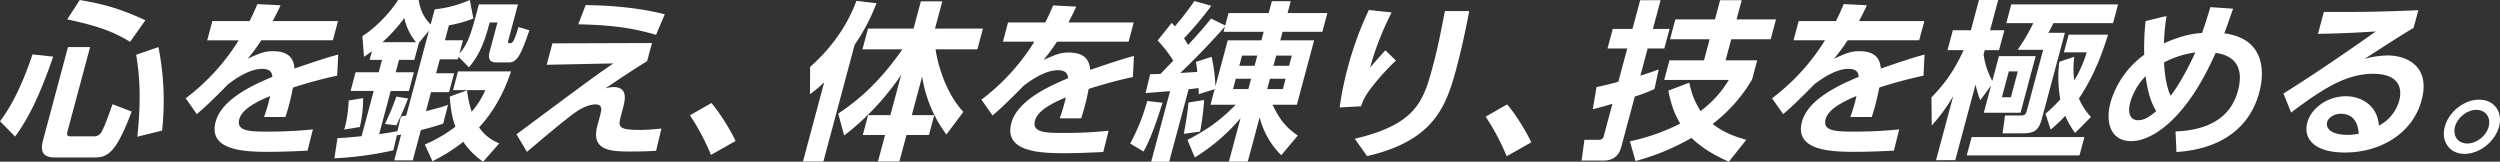
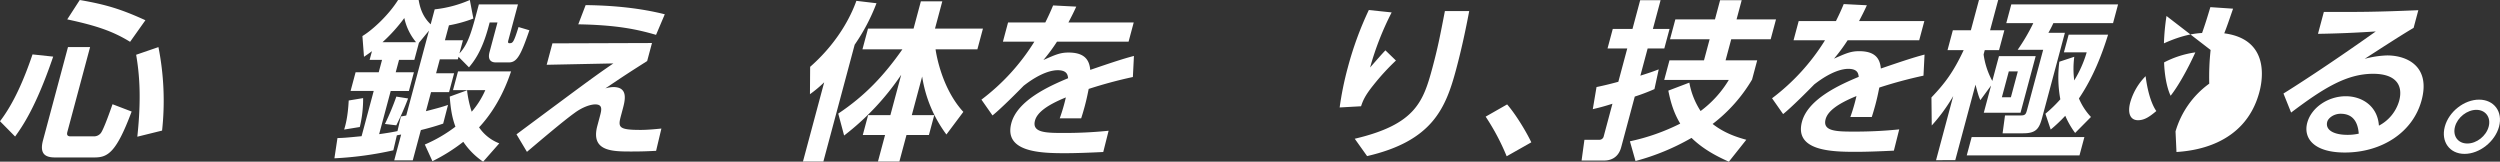
<svg xmlns="http://www.w3.org/2000/svg" width="1376" height="89" viewBox="0 0 1376 89">
  <rect x="0" y="0" width="1376" height="89" fill="#333333" stroke="none" />
  <g id="main_ttl" transform="translate(-164.875 -782.463)">
    <g id="グループ_9447" data-name="グループ 9447" transform="translate(164.875 782.463)">
      <path id="パス_82228" data-name="パス 82228" d="M29.275,31.163C19.643,59.426,12.061,69.908,8.317,75.149L0,66.727C7.762,56.62,13.456,43.05,17.9,29.948ZM43.9,0C58.472,2.527,66.686,5.054,80.031,11.137L71.6,23.022c-9.719-5.989-18.931-8.984-34.593-12.353ZM37.417,25.923H49.583L37.145,72.341c-.275,1.03-.727,2.714,1.706,2.714H51.673a4.808,4.808,0,0,0,3.87-1.872c1.632-2.246,5.183-12.353,6.391-15.816L72.46,61.392C63.909,84.227,59.232,86.66,51.932,86.66H30.221c-5.615,0-8.475-2.246-6.545-9.452Zm49.787,0a151.842,151.842,0,0,1,2.006,45.951l-13.63,3.368c2.354-21.712,1.074-35.094-.642-45.108Z" fill="#fff" />
-       <path id="パス_82229" data-name="パス 82229" d="M174.469,11.35l-2.834,10.575h-39.4a96,96,0,0,1-7.481,10.107c6.7-2.994,9.339-4.118,13.83-4.118,8.516,0,11.444,3.744,11.948,9.547,12.876-4.4,18.62-6.271,24.049-7.674L174,41.392a245.254,245.254,0,0,0-24.31,6.55c-.433,1.965-.93,4.867-2.133,9.358-.828,3.089-1.5,5.241-2.017,6.832H133.748a99.062,99.062,0,0,0,3.365-11.511c-10.817,4.4-15.851,8.516-16.98,12.728-1.83,6.831,6.218,6.831,16.325,6.831a236.629,236.629,0,0,0,24.19-1.217l-2.947,11.7c-7.494.374-15.056.655-21.045.655-13.2,0-33.847-.468-29.534-16.565,3.411-12.728,21.426-20.588,31.233-24.707-.2-1.684-.506-4.4-5.746-4.4-2.621,0-8.955.936-18.779,8.61-2.718,2.808-12.581,12.728-17.09,16.284l-6.09-8.7a117.166,117.166,0,0,0,29.139-31.913H102.477l2.833-10.575h20.5c1.82-3.65,2.721-5.615,4.285-9.358l12.74.655c-1.608,3.555-2.553,5.334-4.3,8.7Z" transform="translate(11.57 0.254)" fill="#fff" />
      <path id="パス_82230" data-name="パス 82230" d="M199.961,74.026c-.307.094-1.973.374-2.373.468l-1.926,8.235a188.3,188.3,0,0,1-32.435,4.4L164.9,75.991c2.926-.094,3.862-.094,13.285-1.03l6.67-24.894H172.127l2.758-10.294h12.728l1.831-6.831h-6.832l1.279-4.773c-1.636,1.217-2.441,1.778-4.384,3.087l-.871-11.417C184.1,16.565,192.9,8.516,198.271,0h11.324c.7,4.025,2.06,9.077,6.616,13.383l2.207-8.235A65.839,65.839,0,0,0,237.764,0l1.946,10.2a72.656,72.656,0,0,1-13.45,3.744l-2.207,8.235h9.921l-1.932,7.207c3.911-4.118,6-9.453,8.829-20.028l1.856-6.925h21.524l-5.266,19.652c-.176.655-.451,1.685.484,1.685,1.872,0,2.34,0,5.1-8.89l5.981,1.778c-4.591,13.289-6.7,17.687-11.2,17.687h-7.393c-1.123,0-4.791-.281-3.337-5.708l4.363-16.284h-4.3l-.653,2.433c-3.787,14.132-8.516,19.559-10.741,22.273l-5.744-5.8-.377,1.405h-9.92l-2.057,7.674h9.92l-2.783,10.388h-9.92L213.6,61.2c7.64-1.965,9.474-2.527,12.158-3.463l-2.665,10.3c-3.3,1.122-7.271,2.339-12.277,3.555l-4.464,16.659h-10.2Zm-31.373-2.714c.745-2.432,2.042-6.925,2.51-16L179.029,54A65.831,65.831,0,0,1,177.2,69.908Zm39.561-48.1A31.335,31.335,0,0,1,201.7,9.92a89.383,89.383,0,0,1-11.983,13.289Zm-8.338,40.9c2.066-.374,2.253-.374,2.958-.562l12.513-46.7-5.549,6.738-2.508,9.359H198.8l-1.83,6.831h10.012l-2.758,10.294H194.213l-6.369,23.771c5.935-.842,7.812-1.217,10.09-1.685Zm-8.778,4.118a141.012,141.012,0,0,0,6.283-15.067l6.462,1.03a155.433,155.433,0,0,1-6.488,14.787Zm45.207-18.53a58.993,58.993,0,0,0,2.55,11.792A46.475,46.475,0,0,0,246.279,49.6H228.5l2.758-10.294h29.2C258.6,44.828,253.748,58.4,242.846,70.1a23.7,23.7,0,0,0,11.12,8.8L245.08,89a40.84,40.84,0,0,1-10.917-10.949,96.9,96.9,0,0,1-16.989,10.669l-4.188-9.171a78.661,78.661,0,0,0,16.858-9.827c-1.853-4.959-2.633-9.733-3.142-16.564Z" transform="translate(20.834)" fill="#fff" />
      <path id="パス_82231" data-name="パス 82231" d="M326.677,23.359l-2.658,9.92c-11.052,7.018-12.307,7.861-23.034,15.067A16.774,16.774,0,0,1,305.4,47.6c8.422,0,6.416,7.486,5.162,12.166l-.9,3.368c-1.756,6.552-1.689,8.049,10.758,8.049,4.118,0,8.549-.468,11.431-.749l-2.91,12.26c-3.513.187-7.212.374-13.576.374-10.482,0-22.555,0-18.768-14.132l1.4-5.241c.9-3.368,1.756-6.55-2.548-6.55-2.527,0-6.927,1.4-11.362,4.68-6.376,4.585-18.255,14.693-26.237,21.431L252.1,73.615c1.755-1.31,18.117-13.476,22.669-16.846,20.677-15.348,24.349-17.875,30.649-22.179l-36.7.749,3.16-11.792Zm2.234-4.493c-10.334-3-21.474-5.427-42.805-5.8l4.05-10.574c15.11.187,29.8,1.59,43.566,5.053Z" transform="translate(32.177 0.318)" fill="#fff" />
-       <path id="パス_82232" data-name="パス 82232" d="M348.326,78.837a125.008,125.008,0,0,0-11.564-21.805l11.819-6.738c4.86,5.615,10.494,14.973,13.312,20.869Z" transform="translate(42.983 6.419)" fill="#fff" />
    </g>
    <g id="グループ_9448" data-name="グループ 9448" transform="translate(606.826 782.932)">
      <path id="パス_82233" data-name="パス 82233" d="M98.087,150.578a66.8,66.8,0,0,1-7.839,6.552l.107-15.067c17.377-15.255,23.654-31.351,25.452-36.311l11.067,1.31A107.5,107.5,0,0,1,114.858,129.9L97.631,194.189H86.4Zm7.739,17.22c14.587-9.733,25.008-20.682,35.309-35.375H119.142l3.059-11.417h25.08l4.012-14.974h11.793l-4.012,14.974h26.391l-3.059,11.417H159.383c.415,2.995,3.541,21.712,15.292,34.439l-9.324,12.447A71.7,71.7,0,0,1,152,147.4L146.31,168.64h12.352l-2.933,10.949H143.376l-3.912,14.6H127.673l3.912-14.6h-12.26l2.934-10.949h12.259l5.944-22.179a142.049,142.049,0,0,1-31.413,33.41Z" transform="translate(-86.401 -105.751)" fill="#fff" />
      <path id="パス_82234" data-name="パス 82234" d="M257.331,117.35,254.5,127.925H215.1a96,96,0,0,1-7.481,10.107c6.7-2.994,9.339-4.118,13.83-4.118,8.516,0,11.444,3.744,11.948,9.547,12.876-4.4,18.62-6.271,24.049-7.674l-.583,11.6a245.252,245.252,0,0,0-24.31,6.55c-.433,1.965-.93,4.867-2.133,9.358-.828,3.089-1.5,5.241-2.017,6.832H216.61a99.063,99.063,0,0,0,3.365-11.511c-10.817,4.4-15.851,8.516-16.98,12.728-1.83,6.831,6.218,6.831,16.325,6.831a236.632,236.632,0,0,0,24.19-1.217l-2.947,11.7c-7.494.374-15.056.655-21.045.655-13.2,0-33.847-.468-29.534-16.565,3.411-12.728,21.426-20.588,31.233-24.707-.2-1.684-.506-4.4-5.746-4.4-2.621,0-8.955.936-18.779,8.609-2.718,2.808-12.581,12.728-17.09,16.284l-6.09-8.7a117.165,117.165,0,0,0,29.139-31.913H185.339l2.833-10.575h20.5c1.82-3.65,2.721-5.615,4.285-9.358l12.74.655c-1.608,3.555-2.553,5.334-4.3,8.7Z" transform="translate(-75.282 -105.465)" fill="#fff" />
-       <path id="パス_82235" data-name="パス 82235" d="M292.615,154.31l-8.8,2.809c.045-1.217-.016-1.685-.033-3.369l-5.511.655-10.682,39.866h-9.92l10.407-38.837c-1.522.094-12.817,1.03-13.472,1.03l2.5-10.389c1.872,0,2.432,0,5.639-.094,1.025-1.028,5.961-6.176,7.1-7.3a71.8,71.8,0,0,0-8.621-11.137l7.73-9.639a19.671,19.671,0,0,1,1.744,1.871,142.464,142.464,0,0,0,10.755-13.943l9.311,2.619a183.3,183.3,0,0,1-14.99,17.875c1.432,2.34,1.818,3,2.2,3.65,7.2-7.675,10.578-11.885,12.685-14.506l7.768,3.836,1.83-6.831h22.086l1.756-6.55H334.5l-1.755,6.55h21.9l-2.758,10.294h-21.9l-1.254,4.68h18.623l-9.5,35.469H324.466c4.107,8.422,7.334,12.447,13.9,16.939l-9.085,10.856a44.824,44.824,0,0,1-11.909-20.87l-6.545,24.426H300.437l6.418-23.958a105.178,105.178,0,0,1-25.164,21.619l-4.062-9.64c10.864-5.615,18.138-10.762,26.529-19.372H290.308ZM263.937,161.8c-5.682,18.063-8.465,23.209-10.472,26.859l-7.338-4.4a108.2,108.2,0,0,0,9.357-23.4Zm35.875-34.346h18.529l1.254-4.68H297.509l.778-2.9c-5.281,6.084-16.395,17.875-24.628,25.549,5.222-.28,6-.373,9.416-.56-.408-3.369-.444-3.931-.767-5.522l8.614-2.808a89.575,89.575,0,0,1,2.119,16.191ZM286.8,160.3a130.662,130.662,0,0,1-2.232,17.407l-8.935,1.217c.647-3.463,2.123-11.417,2.555-17.22Zm20.864-24.426-1.505,5.616h8.423l1.5-5.616ZM304.251,148.6l-1.529,5.708h8.422l1.53-5.708Zm22.221-12.728-1.5,5.616h8.609l1.5-5.616Zm-3.41,12.728-1.53,5.708h8.611l1.529-5.708Z" transform="translate(-66.014 -105.74)" fill="#fff" />
      <path id="パス_82236" data-name="パス 82236" d="M376.981,111.543a159.873,159.873,0,0,0-11.867,30.321c5.255-5.989,5.8-6.644,8.428-9.452l5.795,5.616A127.051,127.051,0,0,0,366.9,151.6c-4.762,5.9-5.82,8.8-6.76,11.6l-11.779.655a173.445,173.445,0,0,1,4.514-22.087,184.427,184.427,0,0,1,11.539-31.538Zm42.689-.749c-2.016,10.669-4.314,21.337-7.2,32.1-5.717,21.338-12.99,39.4-49.006,47.728l-6.8-9.545c33.363-7.861,37.7-20.214,42.819-39.306,2.909-10.856,4.146-17.219,6.8-30.976Z" transform="translate(-52.965 -105.179)" fill="#fff" />
      <path id="パス_82237" data-name="パス 82237" d="M431.188,184.837a125.01,125.01,0,0,0-11.564-21.805l11.819-6.738c4.86,5.615,10.494,14.973,13.312,20.869Z" transform="translate(-43.87 -99.3)" fill="#fff" />
    </g>
    <g id="グループ_9449" data-name="グループ 9449" transform="translate(1035.381 782.463)">
      <path id="パス_82238" data-name="パス 82238" d="M150.9,259.906c3.077-.655,6.154-1.31,12.008-2.9l4.915-18.343H156.962l2.885-10.762H170.7l4.238-15.815h11.23L181.933,227.9H191.1l-2.883,10.762h-9.171l-4.012,14.974c6.235-1.965,7.813-2.62,10.1-3.462l-2.348,10.855a109.39,109.39,0,0,1-10.837,4.118l-7.473,27.889c-1.779,6.644-7.009,7.3-9.256,7.3h-12.54l1.563-11.417H152.2a2.435,2.435,0,0,0,2.679-1.964l4.789-17.875c-5.224,1.685-8.113,2.34-10.816,2.995Zm85.611-4.118A85.321,85.321,0,0,1,214.8,280.214c6.508,5.054,13.137,7.206,18.537,8.7l-9.6,12.072c-5.593-2.526-13.643-6.363-20.541-13.1a127.415,127.415,0,0,1-30.831,12.728l-3.081-10.856a114.372,114.372,0,0,0,27.689-9.733c-3.361-5.615-5.158-11.137-6.553-18.155l11.566-4.4a42.341,42.341,0,0,0,6.2,15.629,59.487,59.487,0,0,0,15.538-17.127H188.166l2.885-10.762h19l3.11-11.6H191.352l2.934-10.949h21.806l2.833-10.575H230.81l-2.833,10.575h21.712l-2.934,10.949H225.043l-3.11,11.6h17.407Z" transform="translate(-142.683 -211.989)" fill="#fff" />
      <path id="パス_82239" data-name="パス 82239" d="M319.467,223.35l-2.834,10.575h-39.4a96,96,0,0,1-7.481,10.107c6.7-2.994,9.339-4.118,13.83-4.118,8.516,0,11.444,3.744,11.948,9.547,12.876-4.4,18.62-6.271,24.049-7.674l-.583,11.6a245.246,245.246,0,0,0-24.31,6.55c-.433,1.965-.93,4.867-2.133,9.358-.828,3.089-1.5,5.241-2.017,6.832H278.746a99.057,99.057,0,0,0,3.365-11.511c-10.817,4.4-15.851,8.516-16.98,12.728-1.83,6.831,6.218,6.831,16.325,6.831a236.631,236.631,0,0,0,24.19-1.217l-2.947,11.7c-7.494.374-15.056.655-21.045.655-13.2,0-33.847-.468-29.534-16.565,3.411-12.728,21.426-20.588,31.233-24.707-.2-1.684-.506-4.4-5.746-4.4-2.621,0-8.955.936-18.779,8.609-2.718,2.808-12.581,12.728-17.09,16.284l-6.09-8.7a117.165,117.165,0,0,0,29.139-31.913H247.475l2.833-10.575h20.5c1.82-3.65,2.721-5.615,4.285-9.358l12.74.655c-1.608,3.555-2.553,5.334-4.3,8.7Z" transform="translate(-130.817 -211.746)" fill="#fff" />
      <path id="パス_82240" data-name="パス 82240" d="M313.448,265.624c7.415-7.767,12.066-13.944,17.733-26.017h-8.89l2.933-10.949h9.921L339.608,212h10.575l-4.463,16.657h7.861l-2.933,10.949h-7.862l-.627,2.34a42.078,42.078,0,0,0,4.791,14.6l3.661-13.664h20.215l-8.351,31.165H342.261l4.012-14.974-5.9,8.048c-.7-1.591-1.015-2.153-2.678-8.516l-11.134,41.551H315.986l9.454-35.281a94.754,94.754,0,0,1-11.826,16.191Zm84.186,21.805-2.707,10.108H332.878l2.709-10.108Zm18.53-73-2.758,10.294H380.557c-.682,1.5-1.871,3.837-2.74,5.335H386.9l-12.513,46.7c-1.629,6.084-3.336,8.611-10.449,8.611H352.61l1.323-9.827h8.7c2.621,0,2.846-.841,3.549-3.462l8.752-32.662H360.9a108.936,108.936,0,0,0,8.616-14.693h-14.88l2.758-10.294ZM356.029,251.3l-3.811,14.225h4.959l3.813-14.225Zm36.035-8.048a50.174,50.174,0,0,0-.024,13.008,64,64,0,0,0,6.852-15.442H386.352l2.607-9.733h21.711c-3.376,10.856-8.14,23.4-16.047,35.094a34.055,34.055,0,0,0,6.625,10.2l-8.721,8.8a47.59,47.59,0,0,1-5.422-9.453,84.124,84.124,0,0,1-8.021,7.581l-2.908-8.7a75.374,75.374,0,0,0,8.214-7.955,66.531,66.531,0,0,1-.541-20.682Z" transform="translate(-120.887 -212)" fill="#fff" />
-       <path id="パス_82241" data-name="パス 82241" d="M431.788,220.353a124.992,124.992,0,0,0-1.416,15.068c11.087-5.054,18.138-5.522,21-5.709,1.972-5.616,2.843-8.517,4.56-14.225l12.5.842c-2.518,7.3-3.382,9.826-4.853,13.57,27.029,3.555,20.159,29.2,19.306,32.38-8.075,30.135-37.969,32.381-45.606,32.943l-.522-11.325c15.031-.56,29.861-5.615,34.35-22.367,4.764-17.781-7.78-20.214-12.283-20.869-16.707,37.9-35.849,48.571-46.425,48.571-11.324,0-14.392-10.2-11.433-21.244a49.505,49.505,0,0,1,18.558-26.3,137.729,137.729,0,0,1,.753-18.53Zm-11.5,33.129a33.376,33.376,0,0,0-8.473,14.506c-1.455,5.427-.268,9.733,4.318,9.733,3.462,0,6.3-1.872,10.057-5.054-.754-1.028-4.241-6.176-5.9-19.184m27.375-13.1a52.93,52.93,0,0,0-17.2,5.521c.192,6.271,1.368,13.758,3.6,18.343,3.831-4.866,9.02-13.757,13.6-23.864" transform="translate(-109.852 -211.555)" fill="#fff" />
+       <path id="パス_82241" data-name="パス 82241" d="M431.788,220.353a124.992,124.992,0,0,0-1.416,15.068c11.087-5.054,18.138-5.522,21-5.709,1.972-5.616,2.843-8.517,4.56-14.225l12.5.842c-2.518,7.3-3.382,9.826-4.853,13.57,27.029,3.555,20.159,29.2,19.306,32.38-8.075,30.135-37.969,32.381-45.606,32.943l-.522-11.325a49.505,49.505,0,0,1,18.558-26.3,137.729,137.729,0,0,1,.753-18.53Zm-11.5,33.129a33.376,33.376,0,0,0-8.473,14.506c-1.455,5.427-.268,9.733,4.318,9.733,3.462,0,6.3-1.872,10.057-5.054-.754-1.028-4.241-6.176-5.9-19.184m27.375-13.1a52.93,52.93,0,0,0-17.2,5.521c.192,6.271,1.368,13.758,3.6,18.343,3.831-4.866,9.02-13.757,13.6-23.864" transform="translate(-109.852 -211.555)" fill="#fff" />
      <path id="パス_82242" data-name="パス 82242" d="M556.9,226.712c-5.981,3.463-17.982,11.231-26.93,17.033a53.406,53.406,0,0,1,12.387-1.872c11.136,0,23.893,6.177,18.953,24.613-4.815,17.969-22.229,28.825-42.257,28.825-17.314,0-22.924-8.048-20.692-16.378,2.207-8.235,11.3-14.6,21.226-14.6,8.516,0,17.456,5.053,18.216,16.189a22.325,22.325,0,0,0,11.148-13.664c2.307-8.609-1.815-14.879-14.356-14.879-14.506,0-27.281,7.861-45.117,21.337l-4.211-10.481c4.589-2.808,24.328-15.348,50.8-34.158-10.189.655-19.861,1.122-31.8,1.309l3.234-12.072c20.471.094,29.573,0,52-.935Zm-40.178,47.262c-3.836,0-6.829,2.433-7.356,4.4-1.178,4.4,3.311,7.207,11.172,7.207a27.782,27.782,0,0,0,6.165-.655c-.509-6.832-3.523-10.949-9.981-10.949" transform="translate(-98.956 -211.364)" fill="#fff" />
      <path id="パス_82243" data-name="パス 82243" d="M593.931,275.513c-2.207,8.236-10.751,14.974-18.986,14.974s-13.075-6.738-10.867-14.974c2.232-8.329,10.724-14.88,18.867-14.88s13.218,6.552,10.987,14.88m-24.239,0c-1.379,5.148,1.635,9.265,6.783,9.265s10.367-4.117,11.748-9.265-1.73-9.265-6.783-9.265-10.369,4.118-11.748,9.265" transform="translate(-88.966 -205.793)" fill="#fff" />
    </g>
  </g>
</svg>